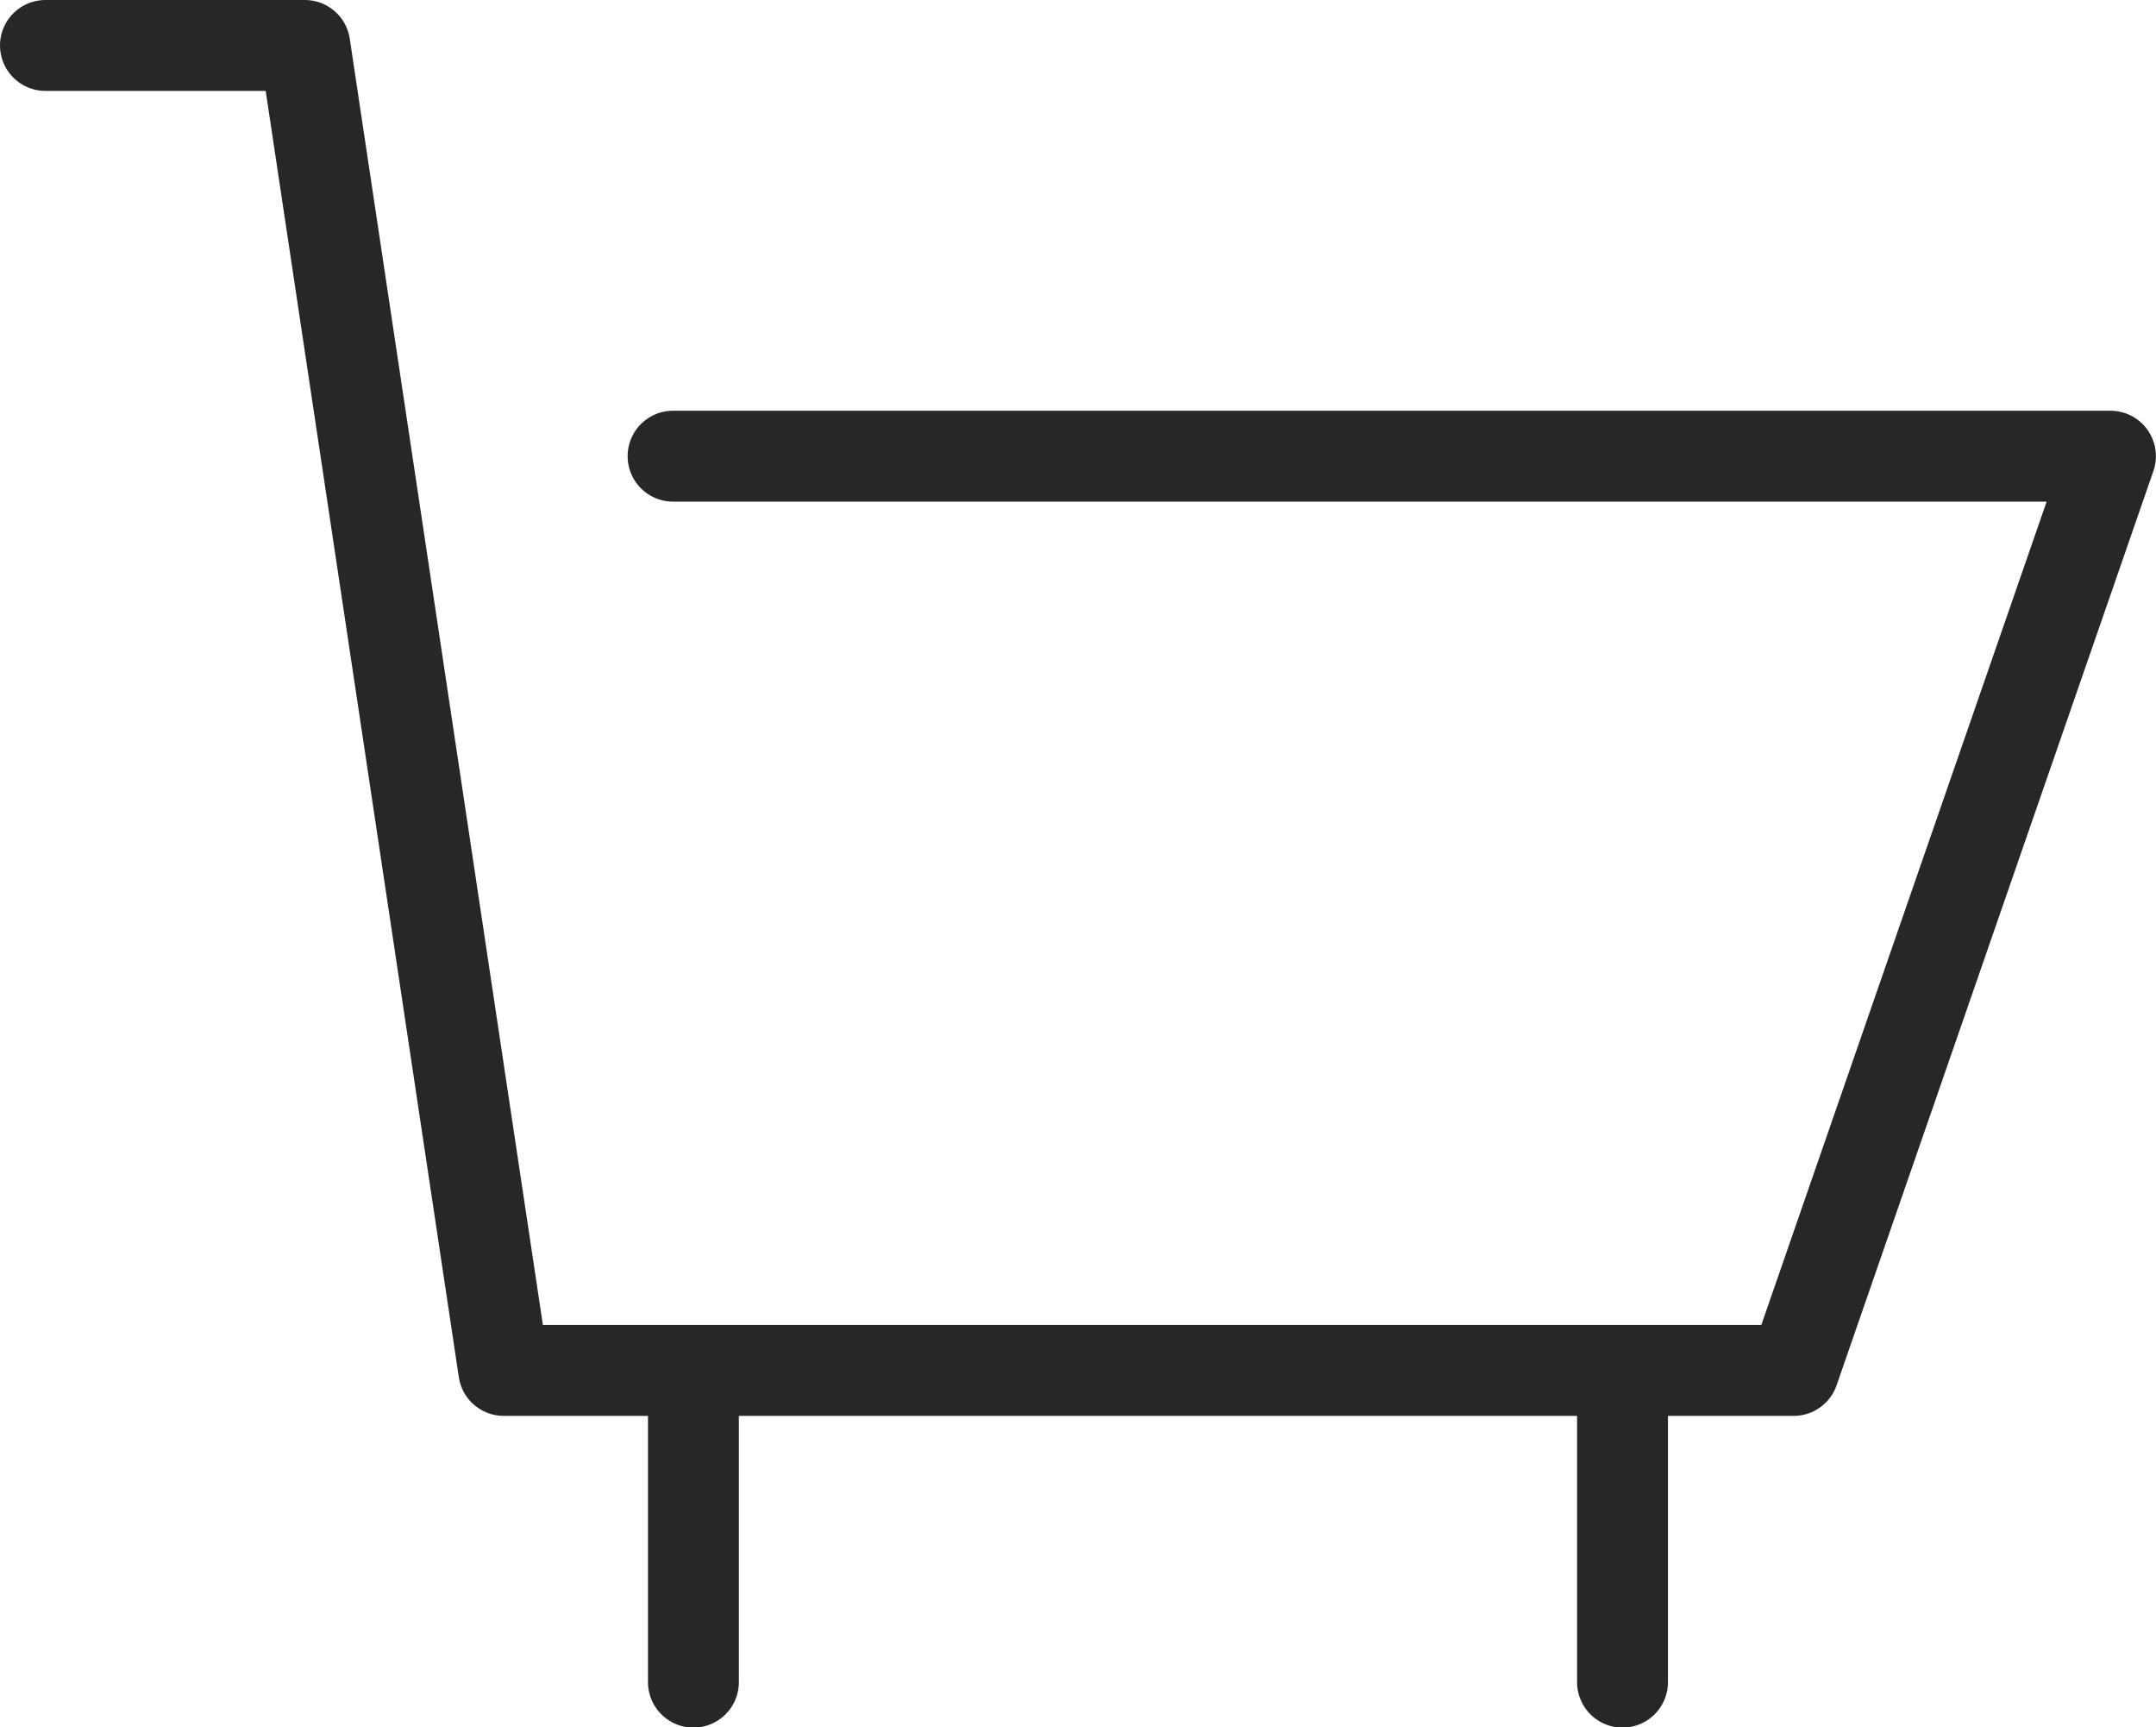
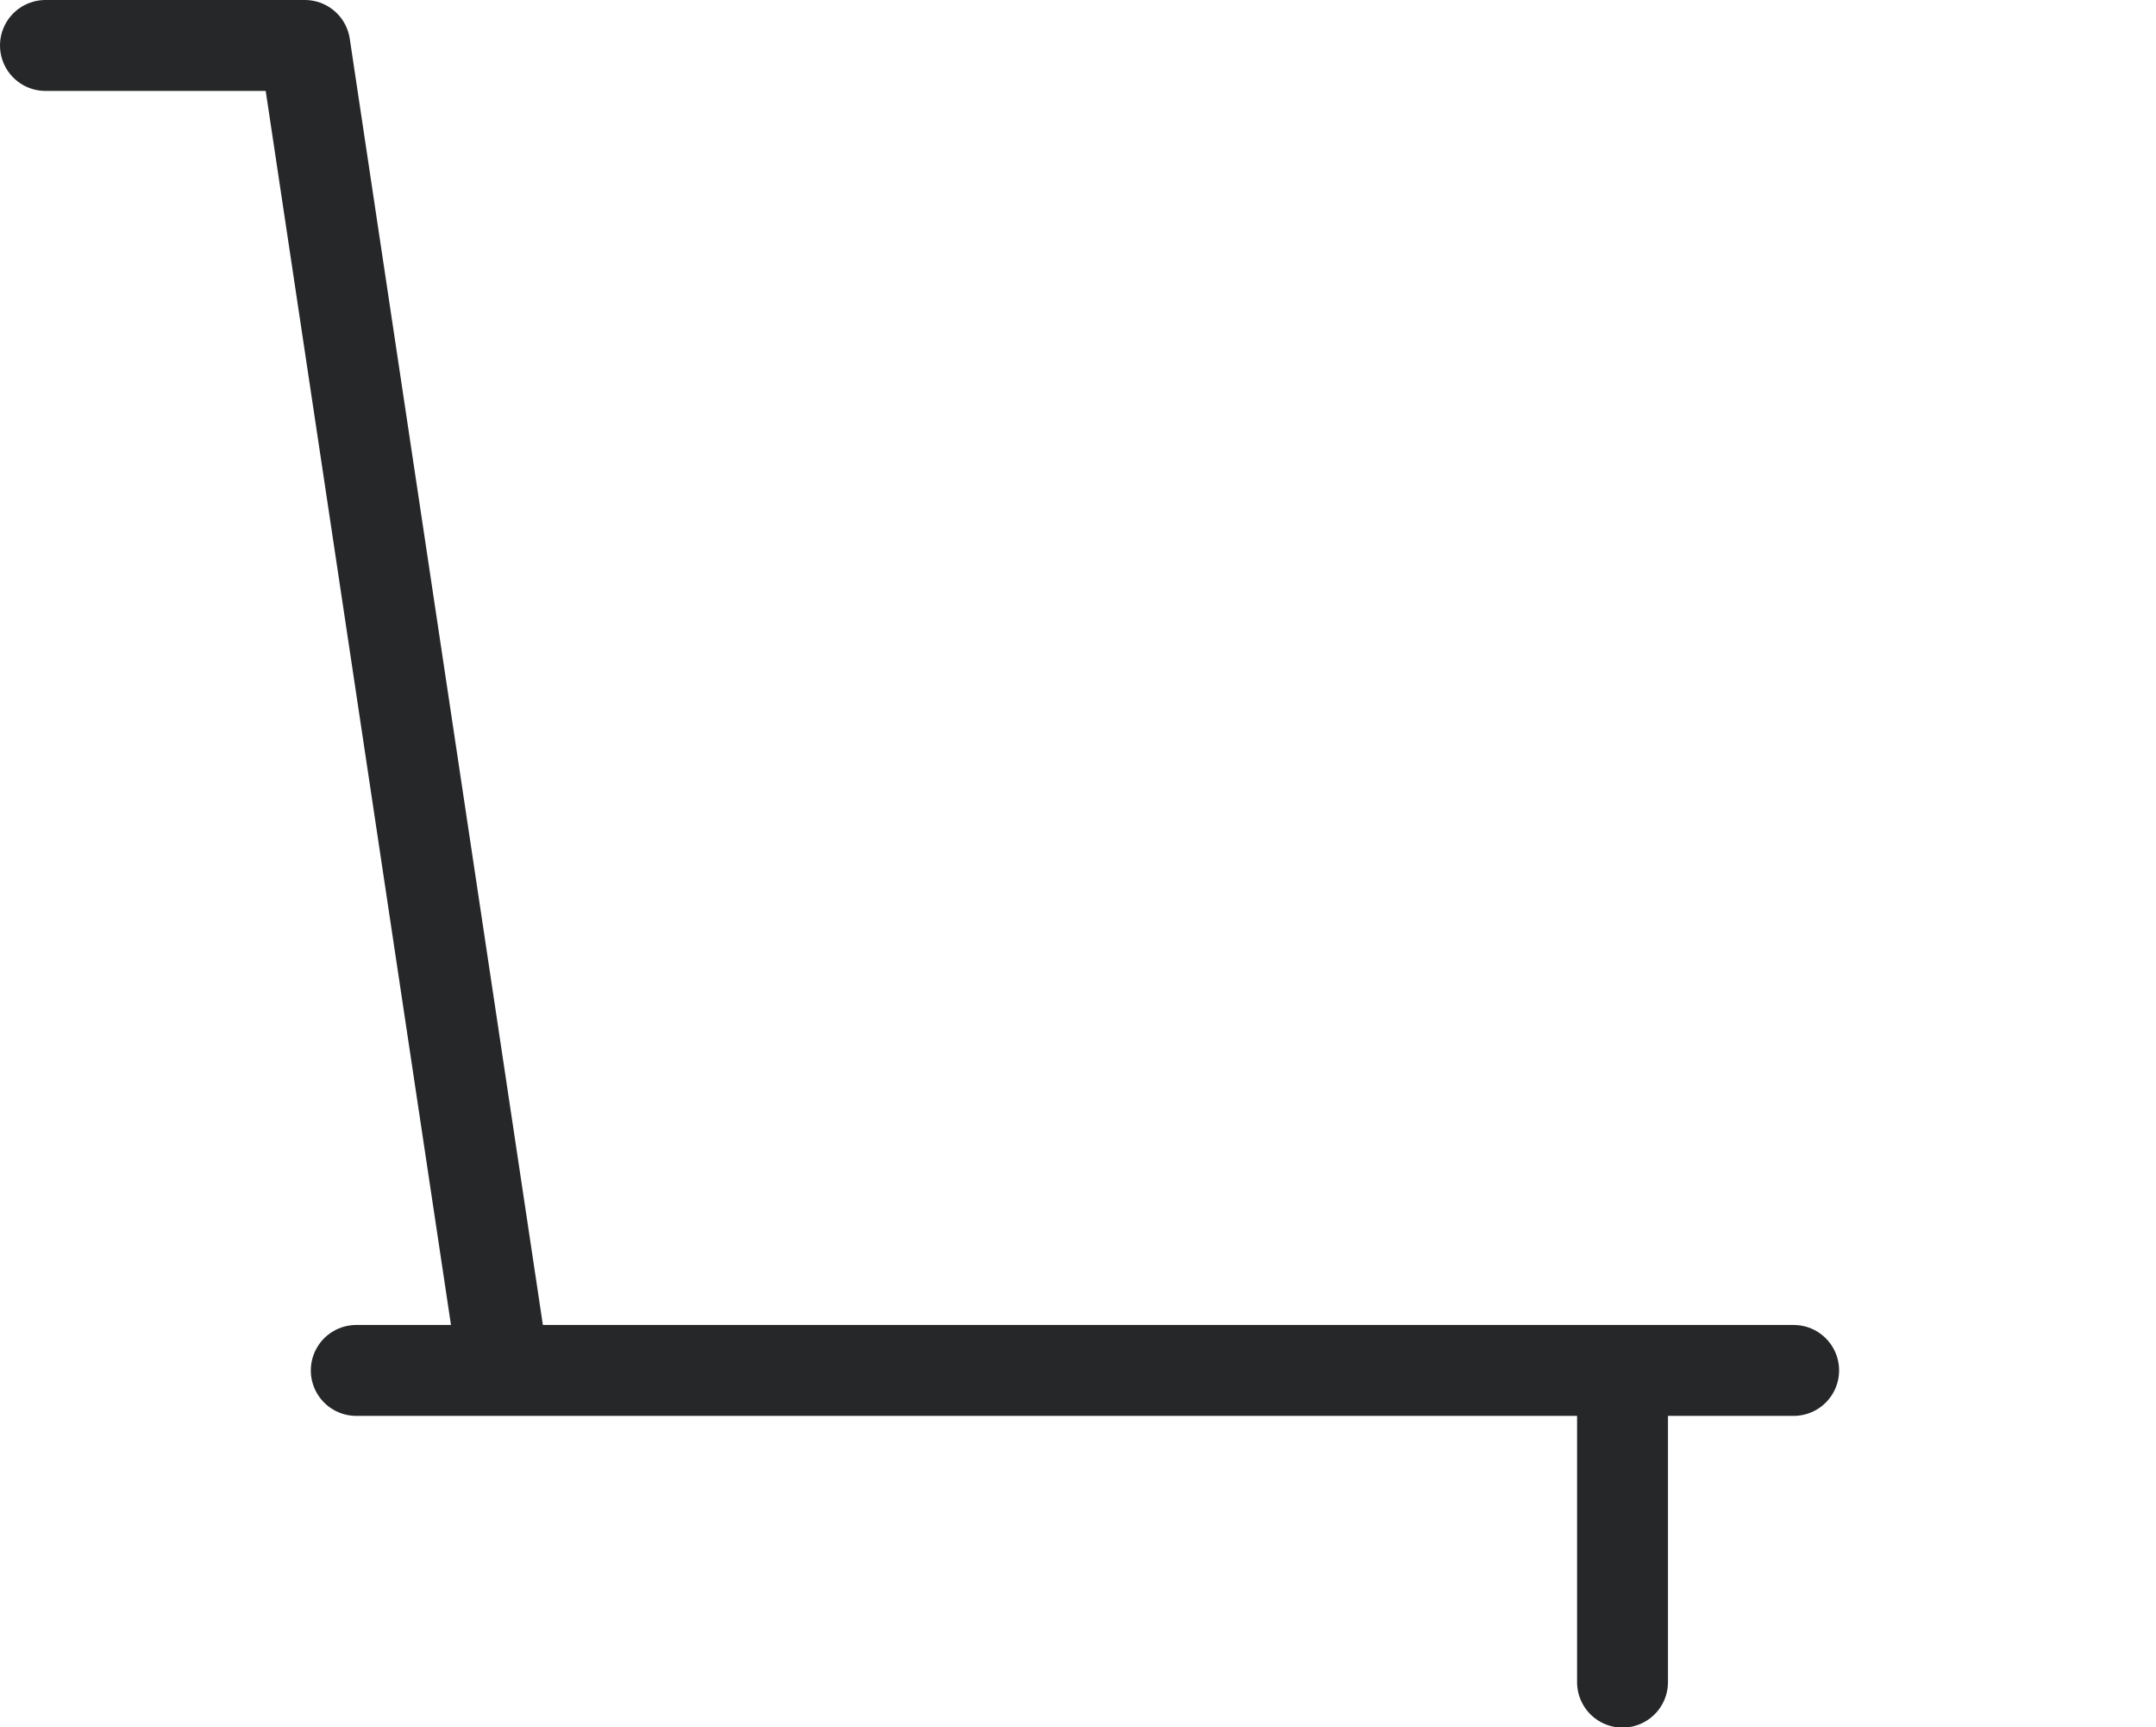
<svg xmlns="http://www.w3.org/2000/svg" width="23.723" height="19" viewBox="0 0 23.723 19">
  <g id="cart" transform="translate(0.5 0.5)">
-     <path id="パス_1425" data-name="パス 1425" d="M16979.451,64h2.854l2.189,14.575h14.193l3.486-10.057h-15.816" transform="translate(-16979.451 -64)" fill="none" stroke="#262729" stroke-linecap="round" stroke-linejoin="round" stroke-width="1" />
-     <path id="パス_1426" data-name="パス 1426" d="M0,0H3" transform="translate(7.13 15.004) rotate(90)" fill="none" stroke="#262729" stroke-linecap="round" stroke-width="1" />
+     <path id="パス_1425" data-name="パス 1425" d="M16979.451,64h2.854l2.189,14.575h14.193h-15.816" transform="translate(-16979.451 -64)" fill="none" stroke="#262729" stroke-linecap="round" stroke-linejoin="round" stroke-width="1" />
    <path id="パス_1427" data-name="パス 1427" d="M0,0H3" transform="translate(17.353 15.004) rotate(90)" fill="none" stroke="#262729" stroke-linecap="round" stroke-width="1" />
  </g>
</svg>